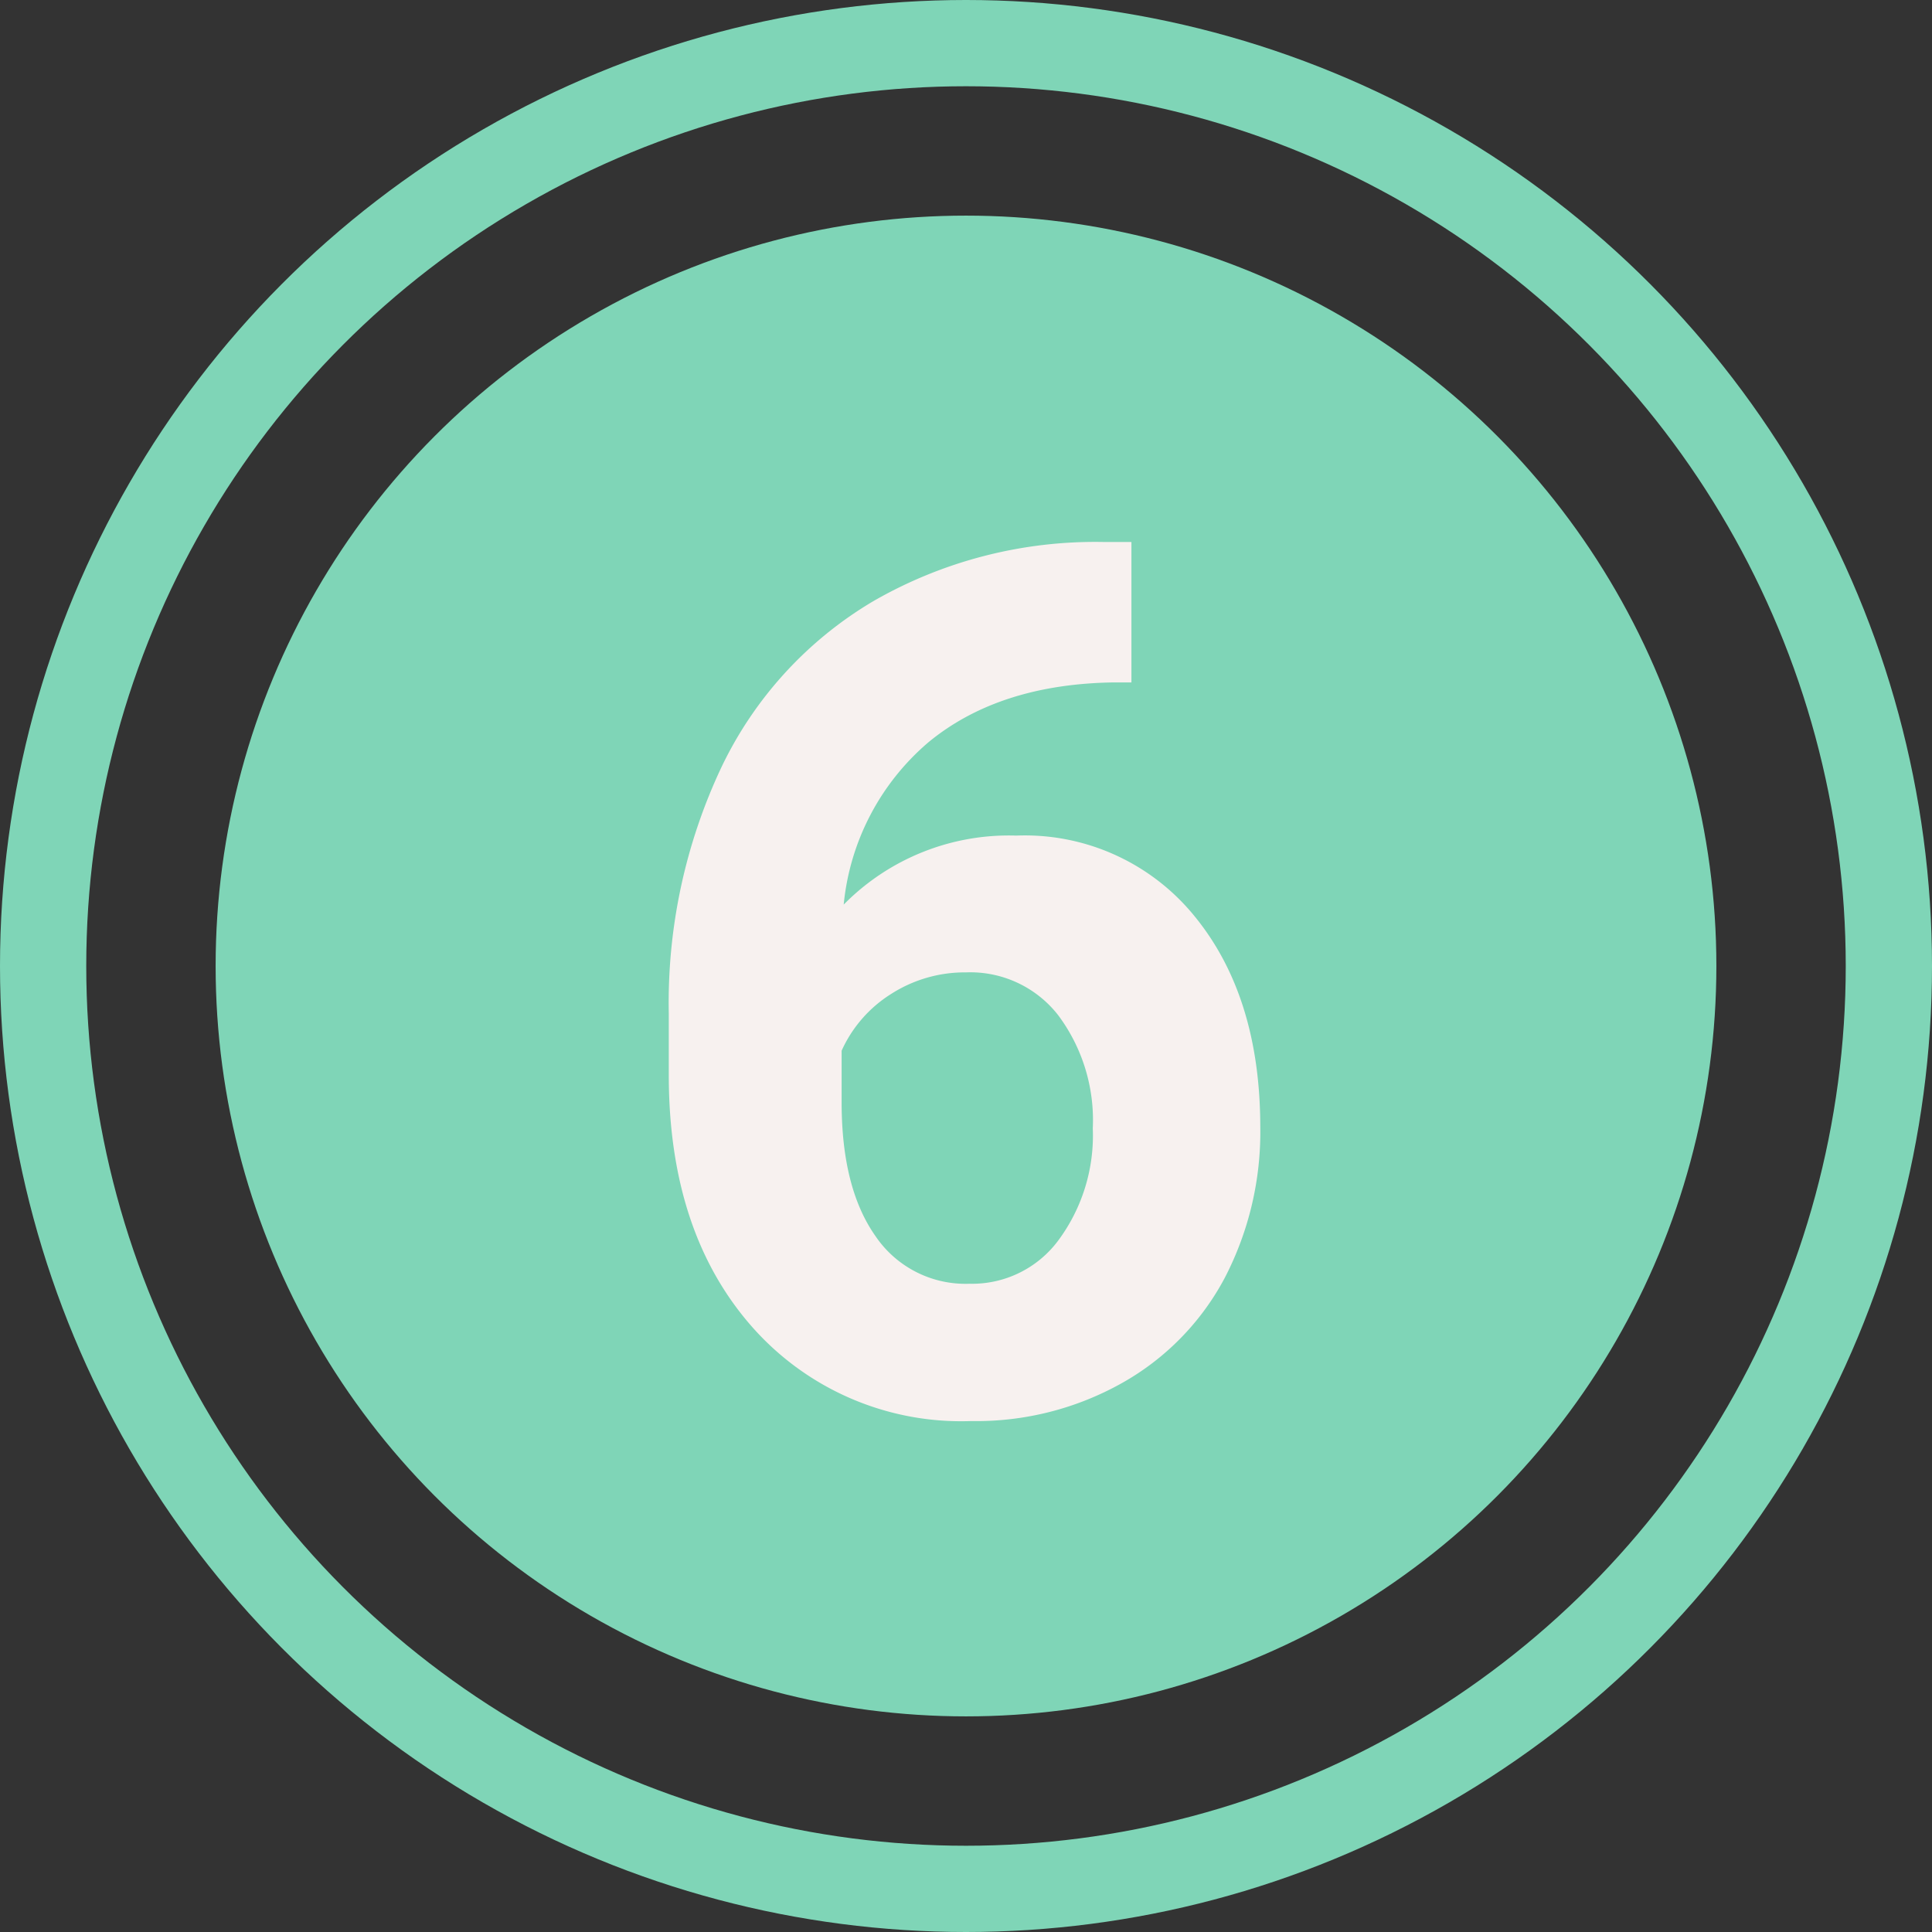
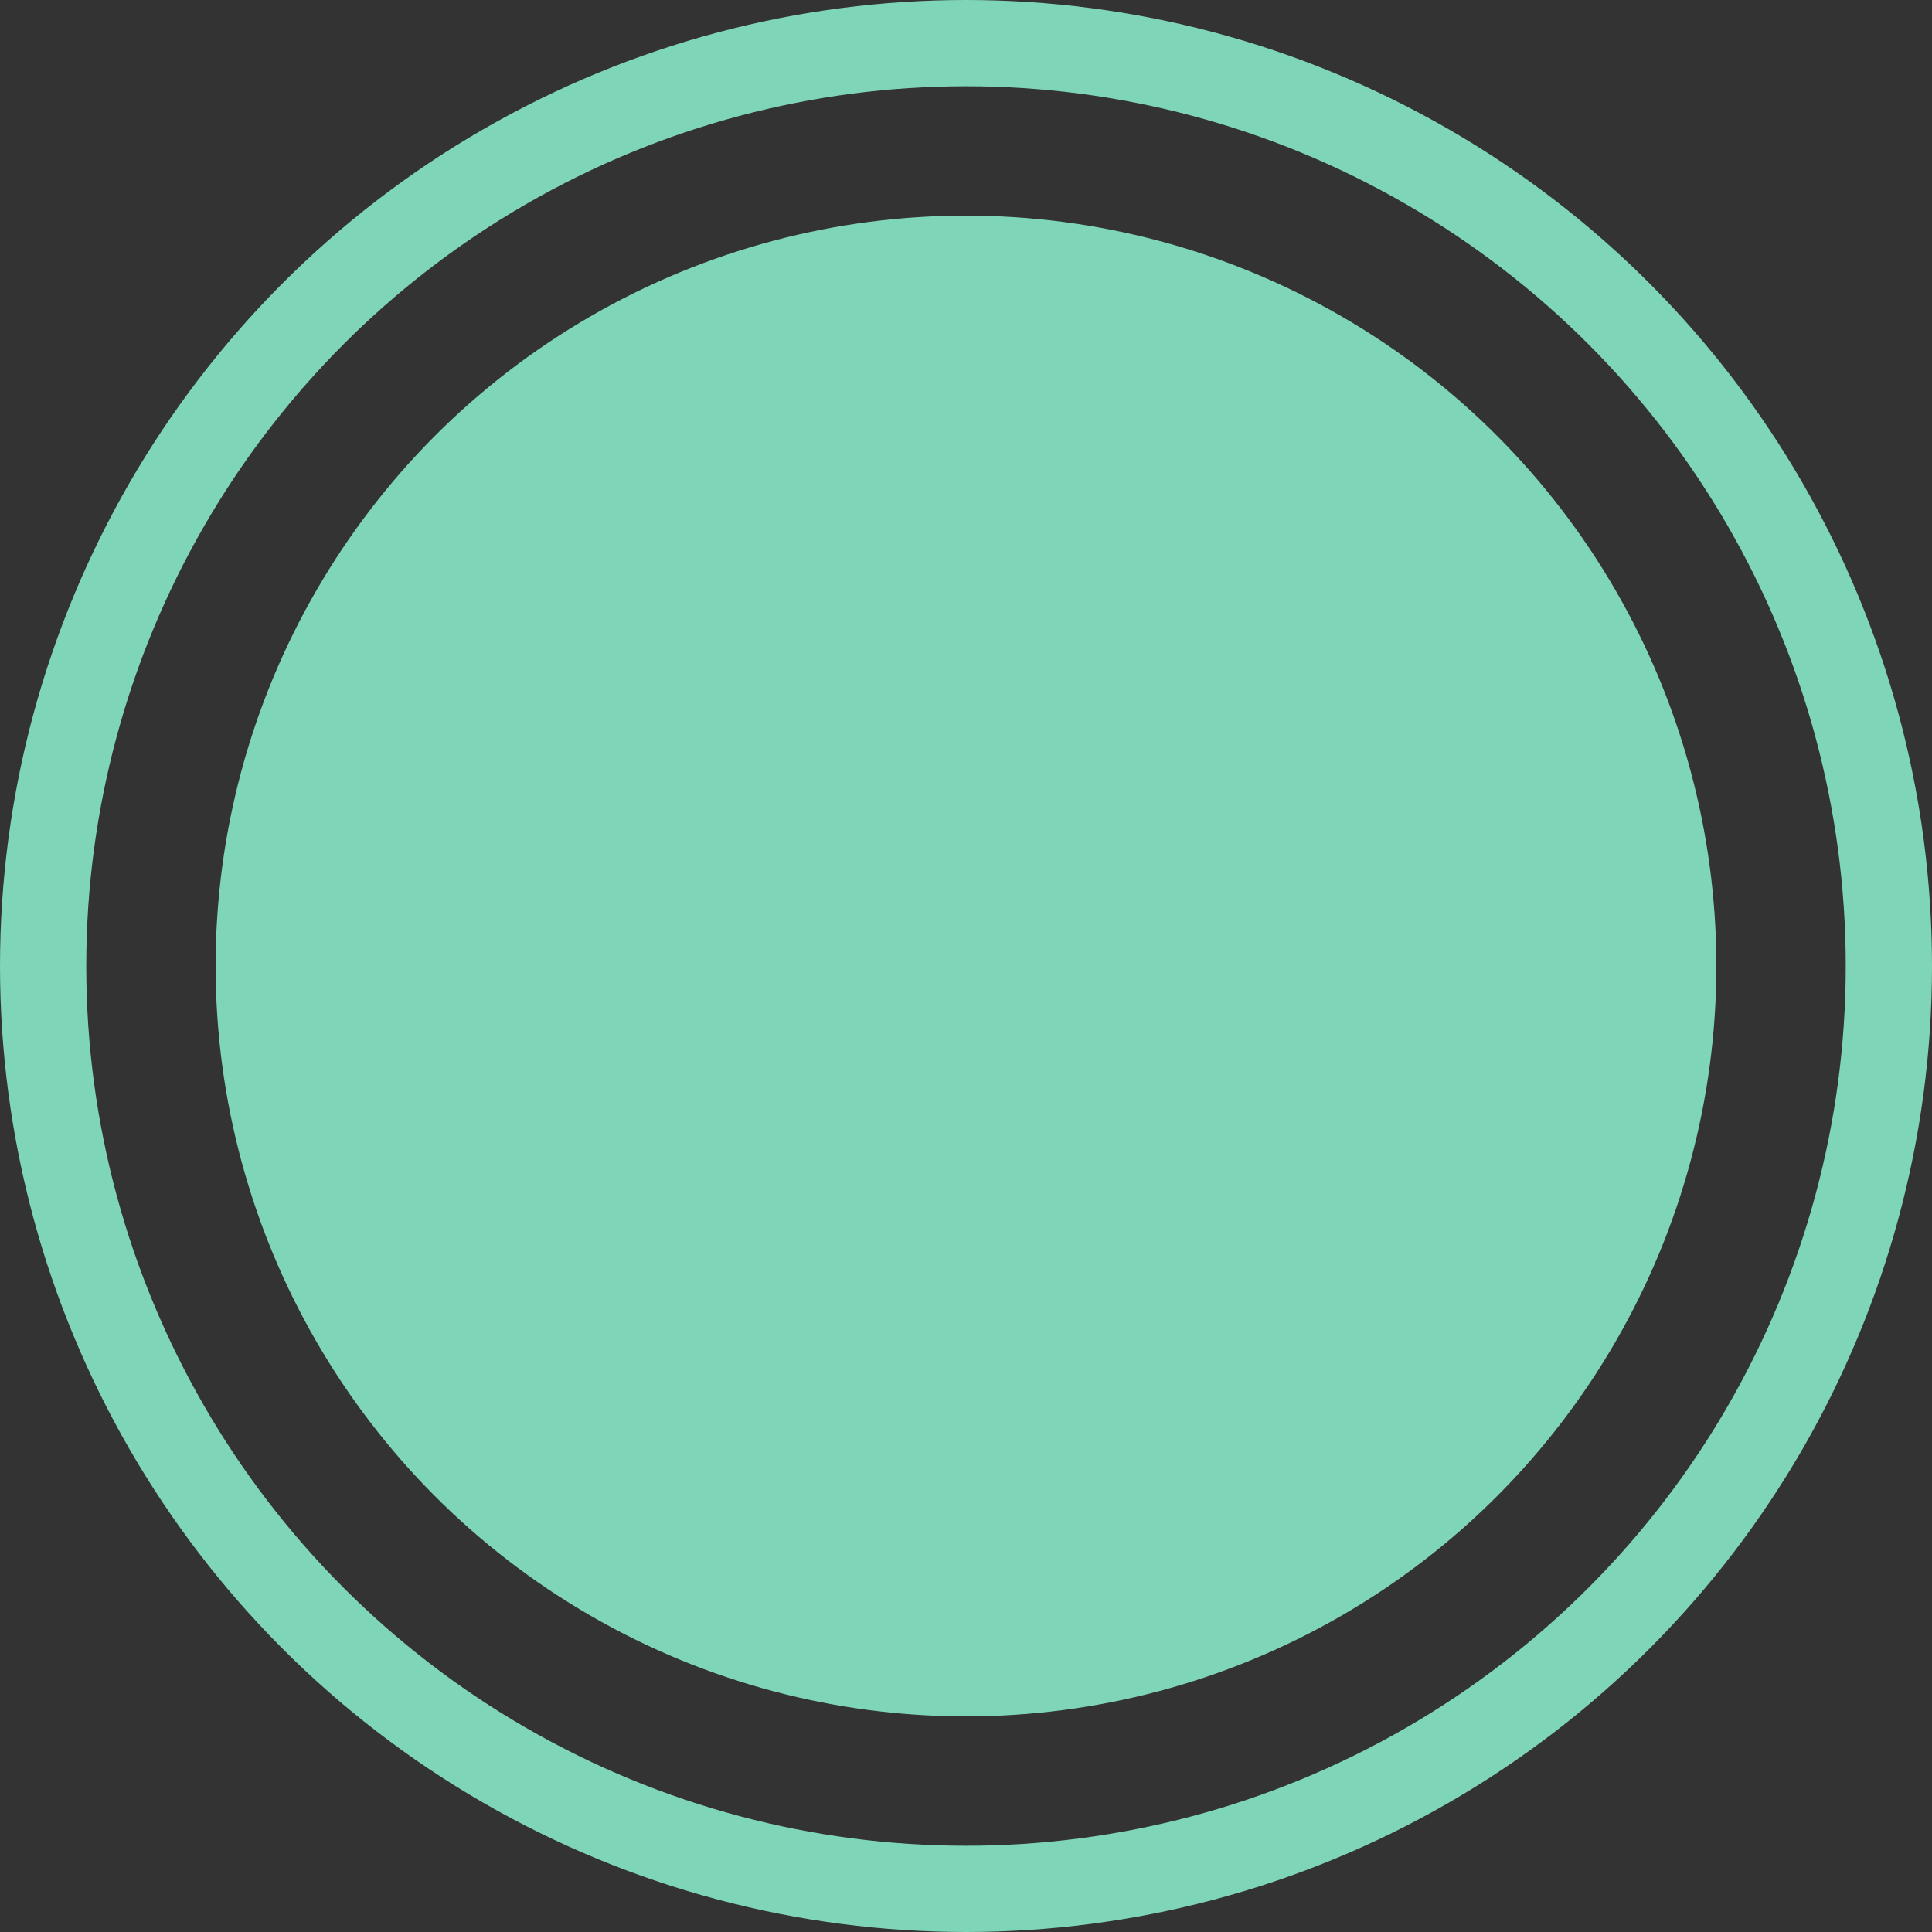
<svg xmlns="http://www.w3.org/2000/svg" id="Layer_7" data-name="Layer 7" viewBox="0 0 112 112">
  <rect x="0" y="0" width="112" height="112" fill="#333333" stroke="none" />
  <g id="Ebene_4_Kopie_Kopie_Kopie_Kopie_Kopie" data-name="Ebene 4 Kopie Kopie Kopie Kopie Kopie">
    <circle cx="56" cy="56" r="53.5" style="fill:none;stroke:#7fd5b7;stroke-miterlimit:10;stroke-width:5px" />
    <circle cx="56" cy="56" r="43.5" style="fill:#7fd5b7" />
    <g style="isolation:isolate">
-       <path d="M65.59,31.42v8.14h-1c-4.46.06-8.06,1.23-10.78,3.48a14.16,14.16,0,0,0-4.9,9.4,13.44,13.44,0,0,1,10-4,12.67,12.67,0,0,1,10.32,4.65q3.82,4.65,3.83,12.23A18.35,18.35,0,0,1,71,74.08a15.11,15.11,0,0,1-6,6.12,17.24,17.24,0,0,1-8.7,2.18,16.16,16.16,0,0,1-12.7-5.46q-4.83-5.48-4.83-14.6V58.77a32,32,0,0,1,3.06-14.31,22.39,22.39,0,0,1,8.78-9.6A25.79,25.79,0,0,1,64,31.42ZM56,56.37a7.91,7.91,0,0,0-4.34,1.25,7.54,7.54,0,0,0-2.87,3.29v3q0,4.95,1.95,7.73a6.3,6.3,0,0,0,5.47,2.78,6.22,6.22,0,0,0,5.14-2.51,10.21,10.21,0,0,0,2-6.5,10.17,10.17,0,0,0-2-6.55A6.46,6.46,0,0,0,56,56.37Z" style="fill:#f7f1ef" />
-     </g>
+       </g>
  </g>
</svg>